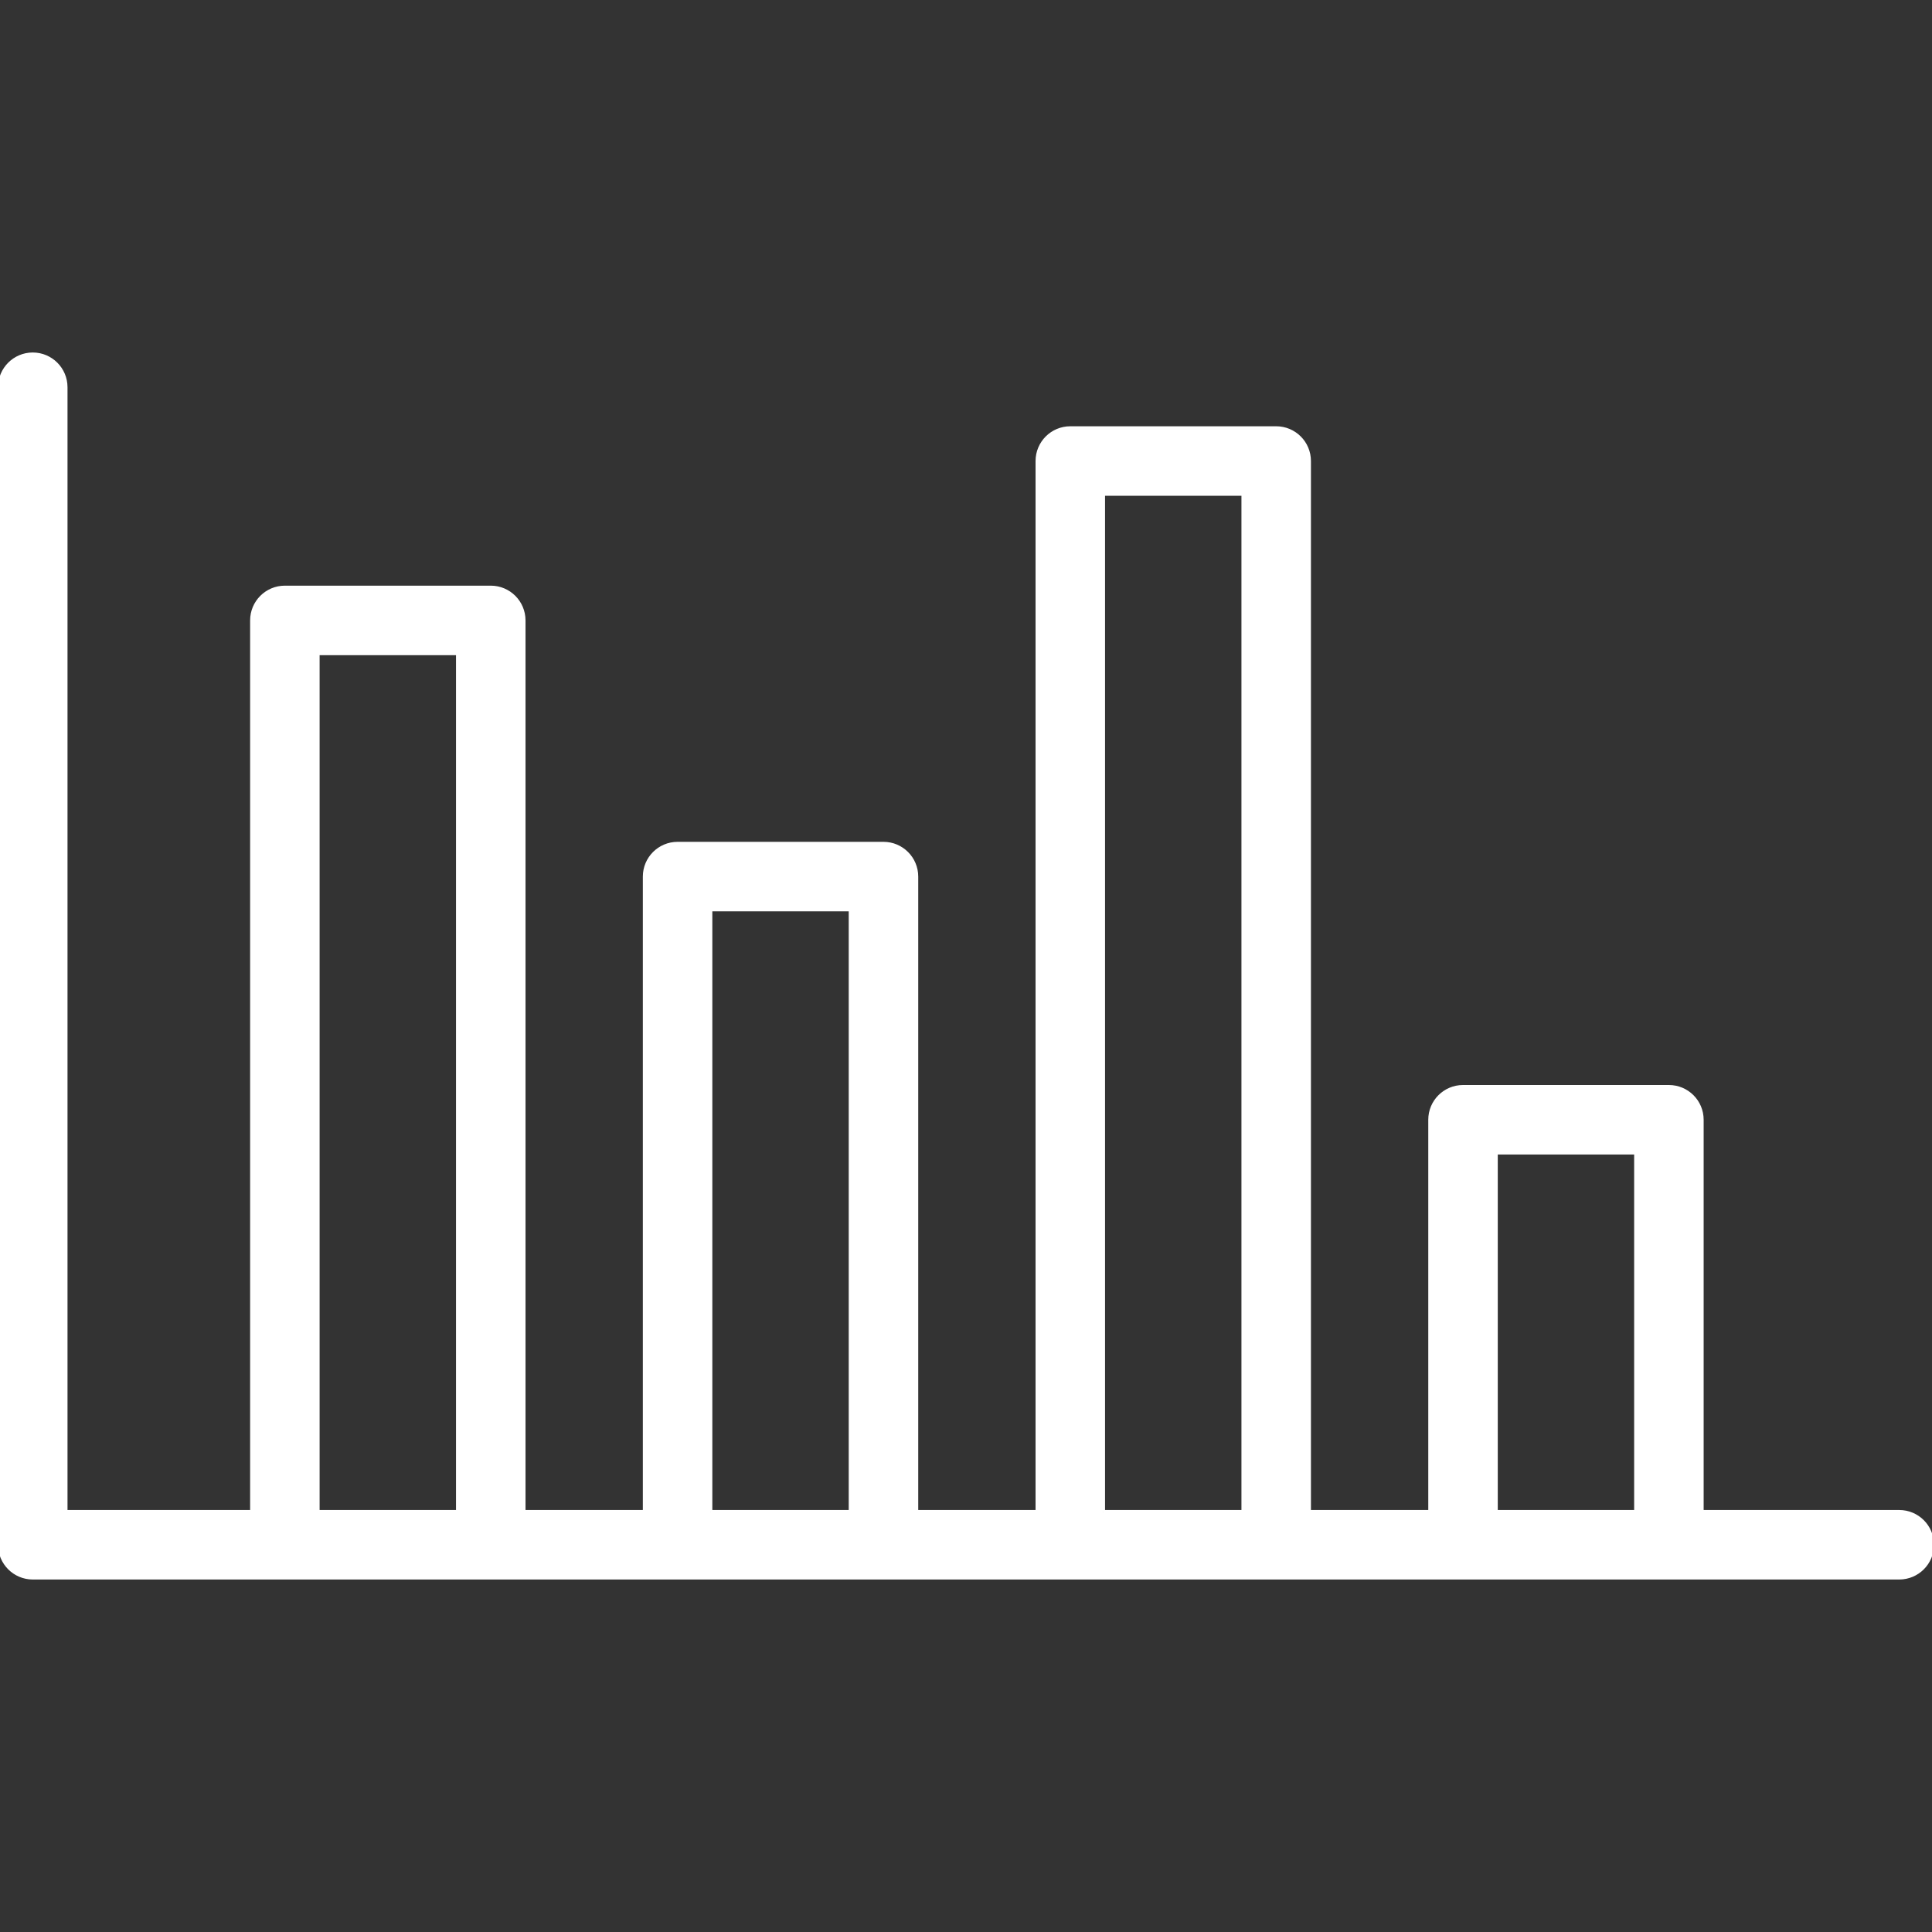
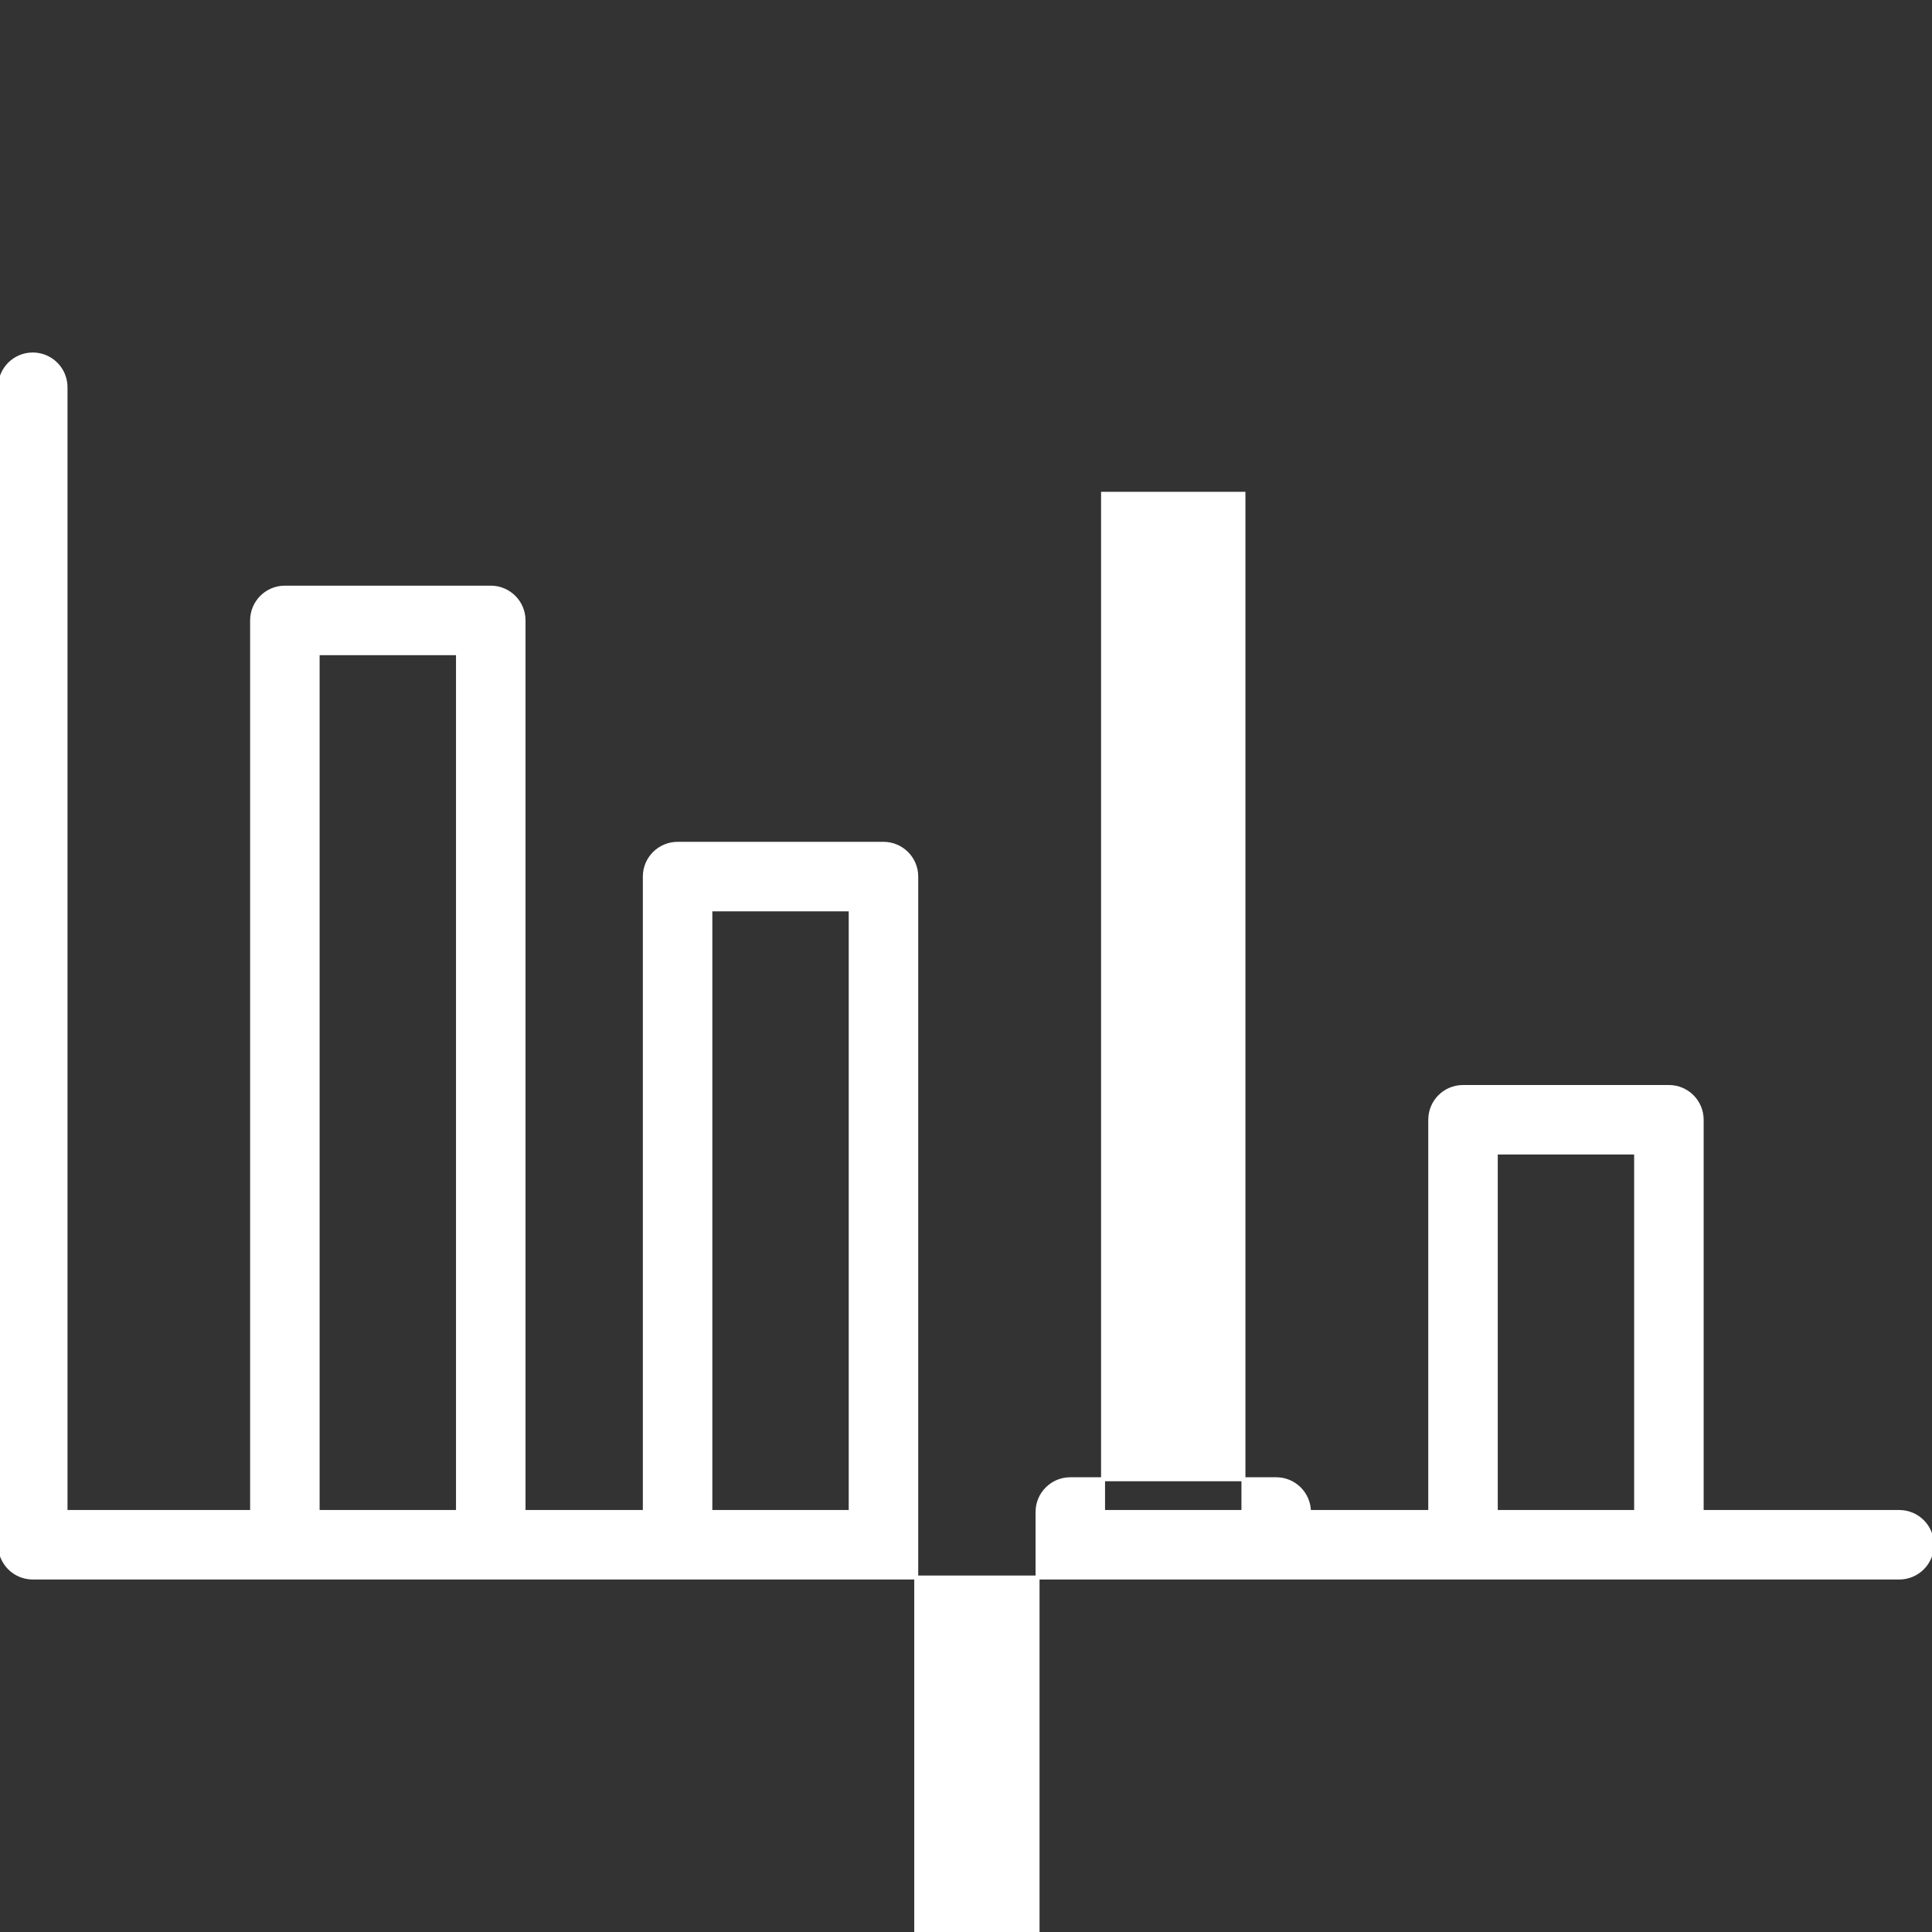
<svg xmlns="http://www.w3.org/2000/svg" fill="#ffffff" version="1.1" id="Capa_1" width="800px" height="800px" viewBox="0 0 485.945 485.945" xml:space="preserve" stroke="#ffffff">
  <rect x="0" y="0" width="485.945" height="485.945" fill="#333333" stroke="none" />
  <g id="SVGRepo_bgCarrier" stroke-width="0" />
  <g id="SVGRepo_tracerCarrier" stroke-linecap="round" stroke-linejoin="round" />
  <g id="SVGRepo_iconCarrier">
    <g>
-       <path d="M477.705,380.304H428.01v-98.658c0-4.555-3.689-8.239-8.24-8.239h-51.785c-4.551,0-8.24,3.687-8.24,8.239v98.658h-30.512 V115.957c0-4.547-3.689-8.24-8.238-8.24h-51.787c-4.551,0-8.24,3.693-8.24,8.24v264.347h-30.511V220.48 c0-4.546-3.689-8.239-8.24-8.239h-51.787c-4.551,0-8.24,3.693-8.24,8.239v159.824h-30.51V156.047c0-4.546-3.689-8.24-8.24-8.24 H71.652c-4.551,0-8.24,3.694-8.24,8.24v224.256H16.48V97.401c0-4.547-3.689-8.24-8.24-8.24c-4.55,0-8.24,3.693-8.24,8.24v291.143 c0,4.547,3.69,8.24,8.24,8.24h63.411h51.787h46.991h51.787h46.991h51.787h46.99h51.787h57.936c4.551,0,8.238-3.693,8.238-8.24 C485.945,383.989,482.256,380.304,477.705,380.304z M79.89,380.304V164.287h35.307v216.017H79.89z M178.668,380.304V228.72h35.306 v151.583H178.668z M277.445,380.304V124.198h35.309v256.105H277.445z M376.225,380.304v-90.418h35.305v90.418H376.225z" />
+       <path d="M477.705,380.304H428.01v-98.658c0-4.555-3.689-8.239-8.24-8.239h-51.785c-4.551,0-8.24,3.687-8.24,8.239v98.658h-30.512 c0-4.547-3.689-8.24-8.238-8.24h-51.787c-4.551,0-8.24,3.693-8.24,8.24v264.347h-30.511V220.48 c0-4.546-3.689-8.239-8.24-8.239h-51.787c-4.551,0-8.24,3.693-8.24,8.239v159.824h-30.51V156.047c0-4.546-3.689-8.24-8.24-8.24 H71.652c-4.551,0-8.24,3.694-8.24,8.24v224.256H16.48V97.401c0-4.547-3.689-8.24-8.24-8.24c-4.55,0-8.24,3.693-8.24,8.24v291.143 c0,4.547,3.69,8.24,8.24,8.24h63.411h51.787h46.991h51.787h46.991h51.787h46.99h51.787h57.936c4.551,0,8.238-3.693,8.238-8.24 C485.945,383.989,482.256,380.304,477.705,380.304z M79.89,380.304V164.287h35.307v216.017H79.89z M178.668,380.304V228.72h35.306 v151.583H178.668z M277.445,380.304V124.198h35.309v256.105H277.445z M376.225,380.304v-90.418h35.305v90.418H376.225z" />
    </g>
  </g>
</svg>